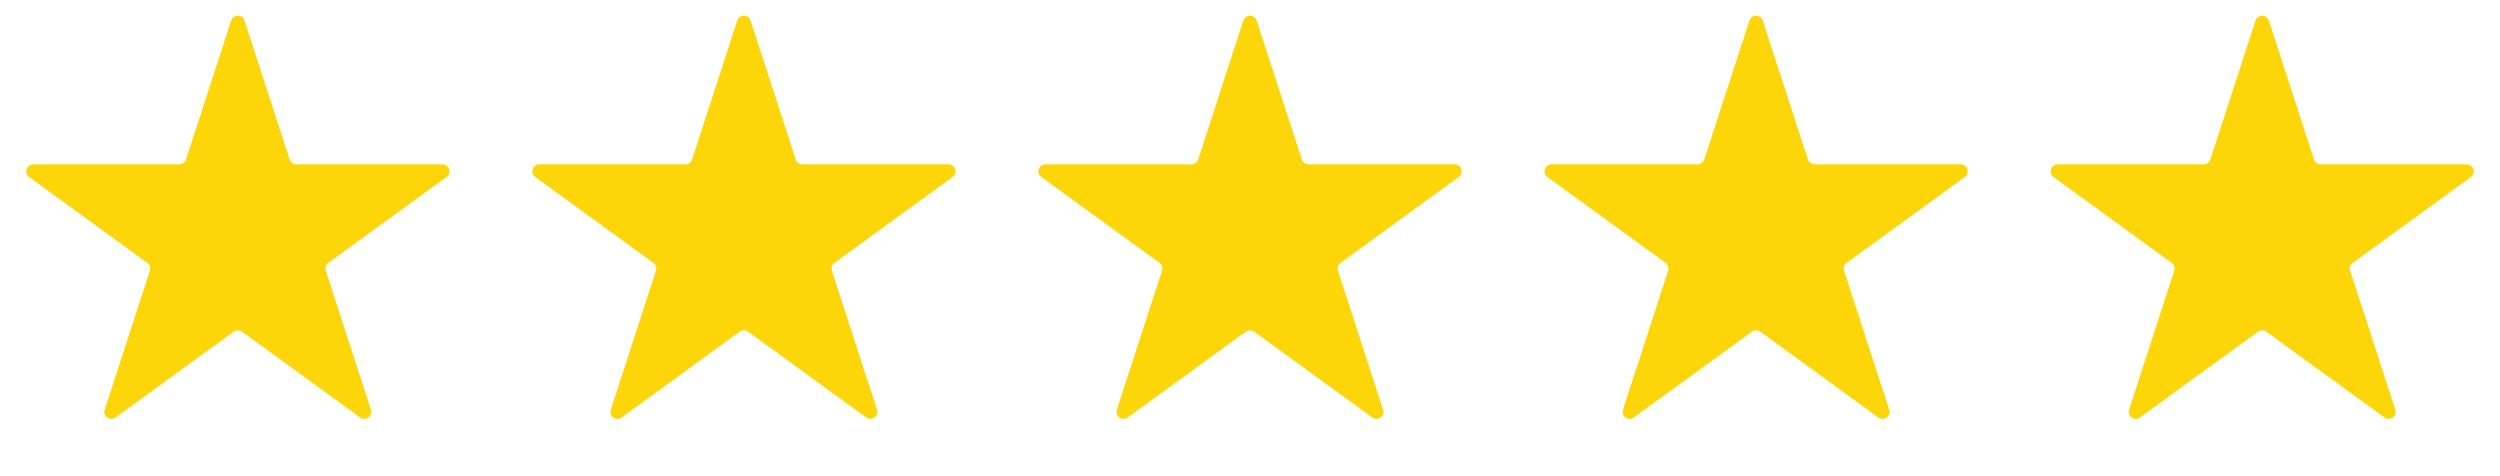
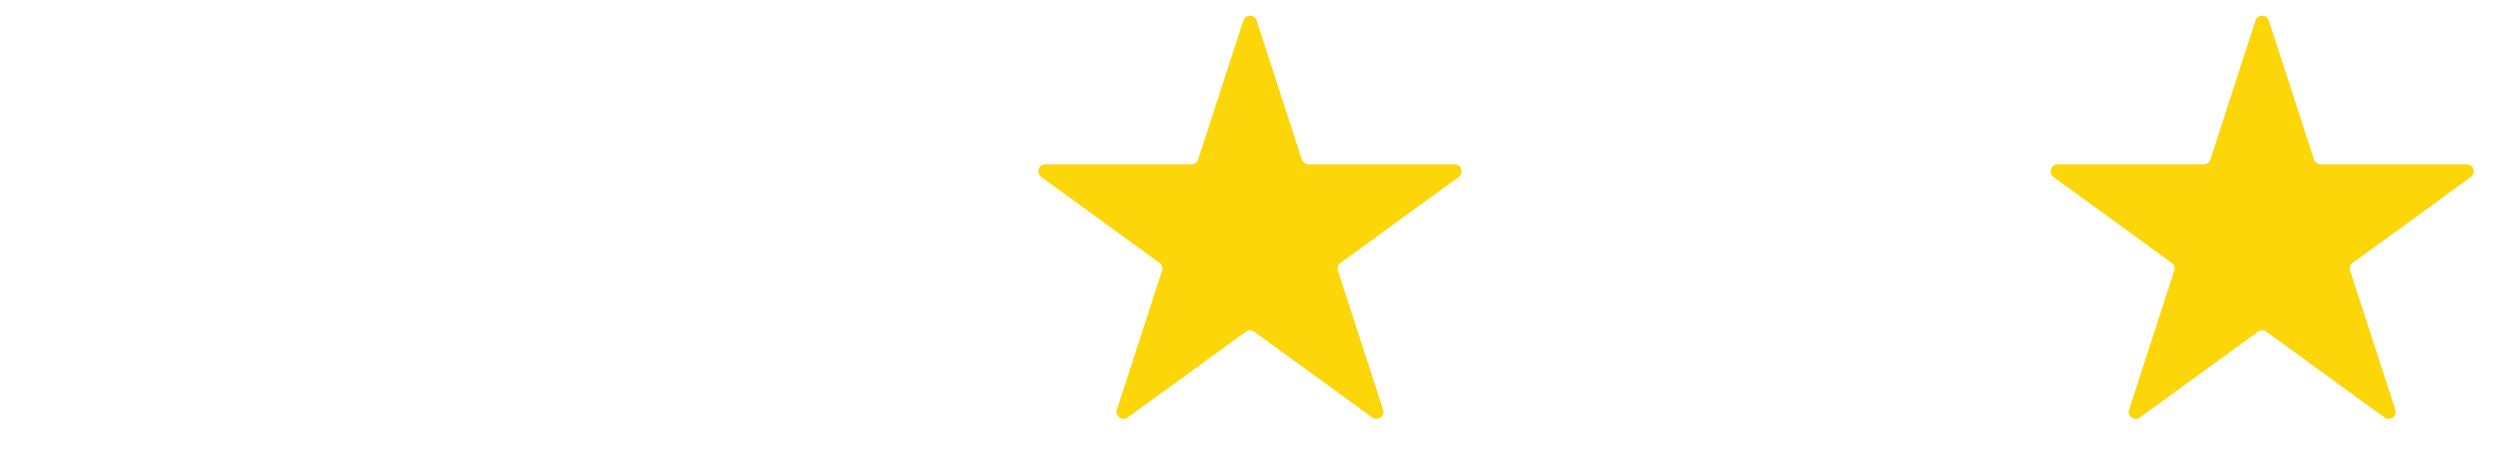
<svg xmlns="http://www.w3.org/2000/svg" width="1067" height="203" viewBox="0 0 1067 203" fill="none">
-   <path d="M98.647 8.781C99.545 6.017 103.455 6.017 104.353 8.781L123.615 68.062C124.016 69.298 125.168 70.135 126.468 70.135H188.799C191.705 70.135 192.914 73.854 190.563 75.562L140.135 112.199C139.084 112.963 138.644 114.317 139.046 115.553L158.307 174.834C159.205 177.598 156.042 179.896 153.691 178.188L103.263 141.551C102.212 140.787 100.788 140.787 99.737 141.551L49.309 178.188C46.958 179.896 43.795 177.598 44.693 174.834L63.954 115.553C64.356 114.317 63.916 112.963 62.865 112.199L12.437 75.562C10.086 73.854 11.295 70.135 14.201 70.135H76.532C77.832 70.135 78.984 69.298 79.385 68.062L98.647 8.781Z" fill="#FDD609" />
-   <path d="M314.647 8.781C315.545 6.017 319.455 6.017 320.353 8.781L339.615 68.062C340.016 69.298 341.168 70.135 342.468 70.135H404.799C407.705 70.135 408.914 73.854 406.563 75.562L356.135 112.199C355.084 112.963 354.644 114.317 355.046 115.553L374.307 174.834C375.205 177.598 372.042 179.896 369.691 178.188L319.263 141.551C318.212 140.787 316.788 140.787 315.737 141.551L265.309 178.188C262.958 179.896 259.795 177.598 260.693 174.834L279.954 115.553C280.356 114.317 279.916 112.963 278.865 112.199L228.437 75.562C226.086 73.854 227.295 70.135 230.201 70.135H292.532C293.832 70.135 294.984 69.298 295.385 68.062L314.647 8.781Z" fill="#FDD609" />
  <path d="M530.647 8.781C531.545 6.017 535.455 6.017 536.353 8.781L555.615 68.062C556.016 69.298 557.168 70.135 558.468 70.135H620.799C623.705 70.135 624.914 73.854 622.563 75.562L572.135 112.199C571.084 112.963 570.644 114.317 571.046 115.553L590.307 174.834C591.205 177.598 588.042 179.896 585.691 178.188L535.263 141.551C534.212 140.787 532.788 140.787 531.737 141.551L481.309 178.188C478.958 179.896 475.795 177.598 476.693 174.834L495.954 115.553C496.356 114.317 495.916 112.963 494.865 112.199L444.437 75.562C442.086 73.854 443.295 70.135 446.201 70.135H508.532C509.832 70.135 510.984 69.298 511.385 68.062L530.647 8.781Z" fill="#FDD609" />
-   <path d="M746.647 8.781C747.545 6.017 751.455 6.017 752.353 8.781L771.615 68.062C772.016 69.298 773.168 70.135 774.468 70.135H836.799C839.705 70.135 840.914 73.854 838.563 75.562L788.135 112.199C787.084 112.963 786.644 114.317 787.046 115.553L806.307 174.834C807.205 177.598 804.042 179.896 801.691 178.188L751.263 141.551C750.212 140.787 748.788 140.787 747.737 141.551L697.309 178.188C694.958 179.896 691.795 177.598 692.693 174.834L711.954 115.553C712.356 114.317 711.916 112.963 710.865 112.199L660.437 75.562C658.086 73.854 659.295 70.135 662.201 70.135H724.532C725.832 70.135 726.984 69.298 727.385 68.062L746.647 8.781Z" fill="#FDD609" />
  <path d="M962.647 8.781C963.545 6.017 967.455 6.017 968.353 8.781L987.615 68.062C988.016 69.298 989.168 70.135 990.468 70.135H1052.8C1055.71 70.135 1056.91 73.854 1054.56 75.562L1004.14 112.199C1003.08 112.963 1002.64 114.317 1003.05 115.553L1022.31 174.834C1023.21 177.598 1020.04 179.896 1017.69 178.188L967.263 141.551C966.212 140.787 964.788 140.787 963.737 141.551L913.309 178.188C910.958 179.896 907.795 177.598 908.693 174.834L927.954 115.553C928.356 114.317 927.916 112.963 926.865 112.199L876.437 75.562C874.086 73.854 875.295 70.135 878.201 70.135H940.532C941.832 70.135 942.984 69.298 943.385 68.062L962.647 8.781Z" fill="#FDD609" />
</svg>